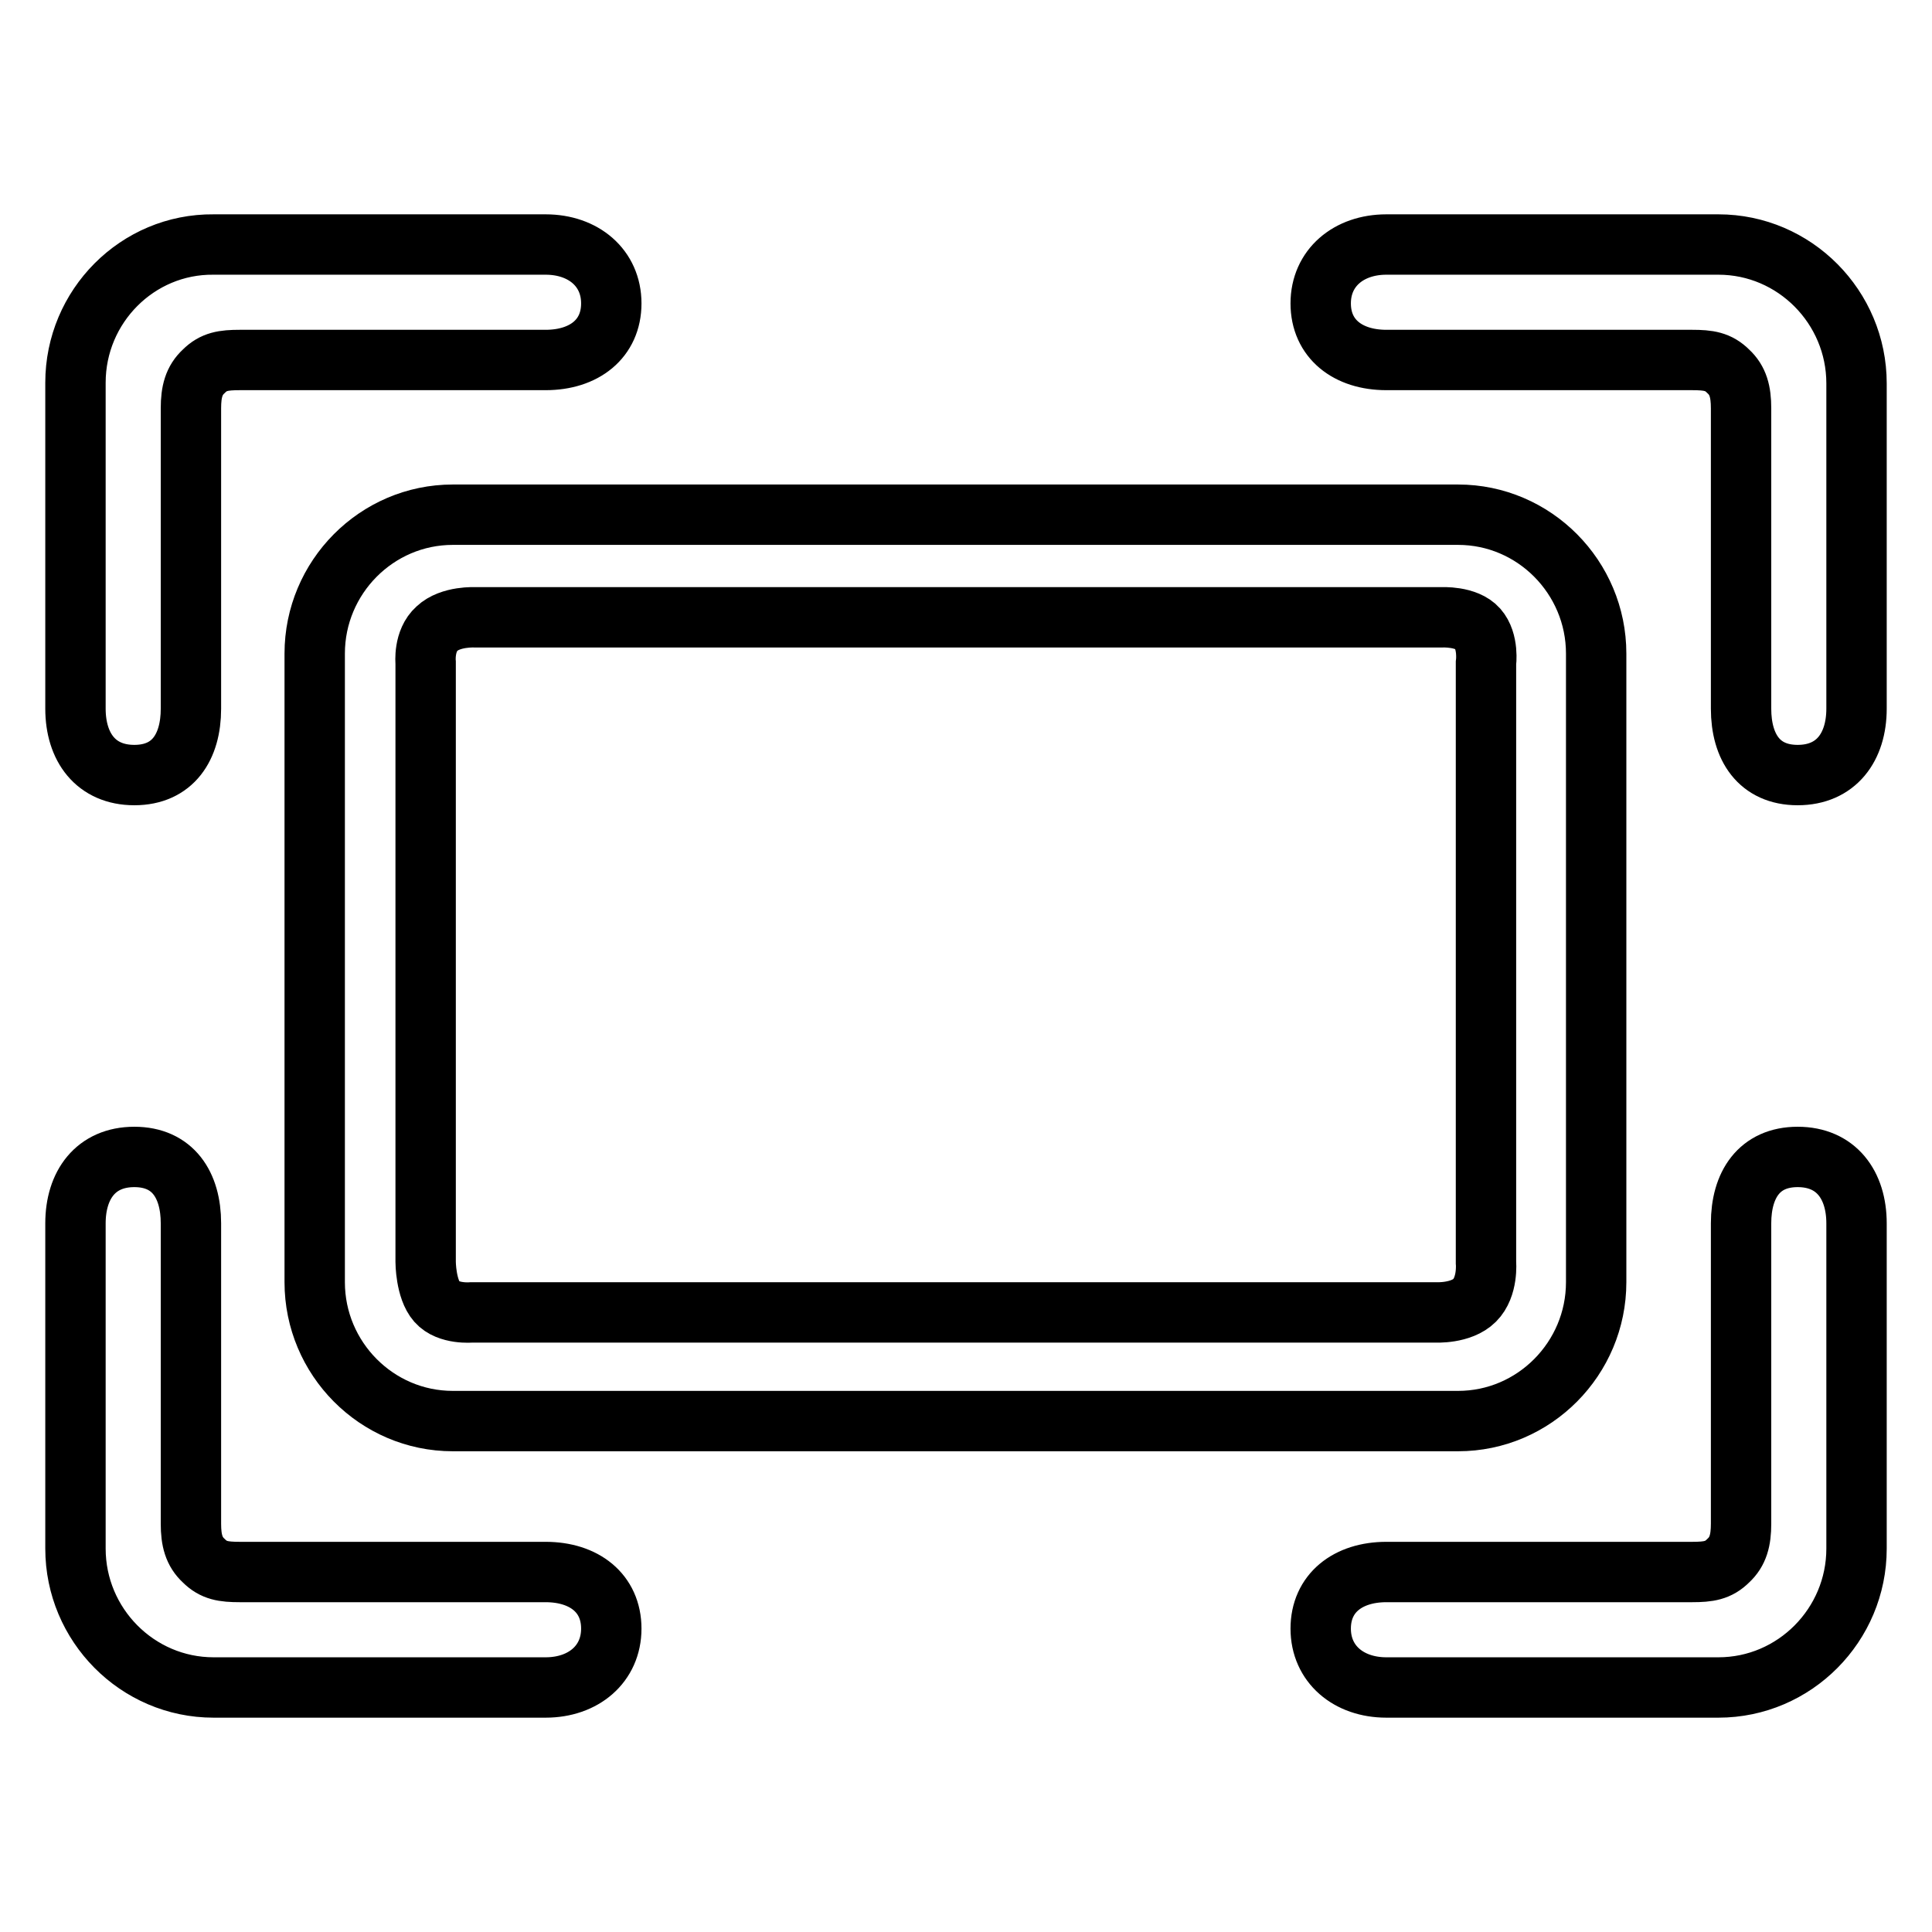
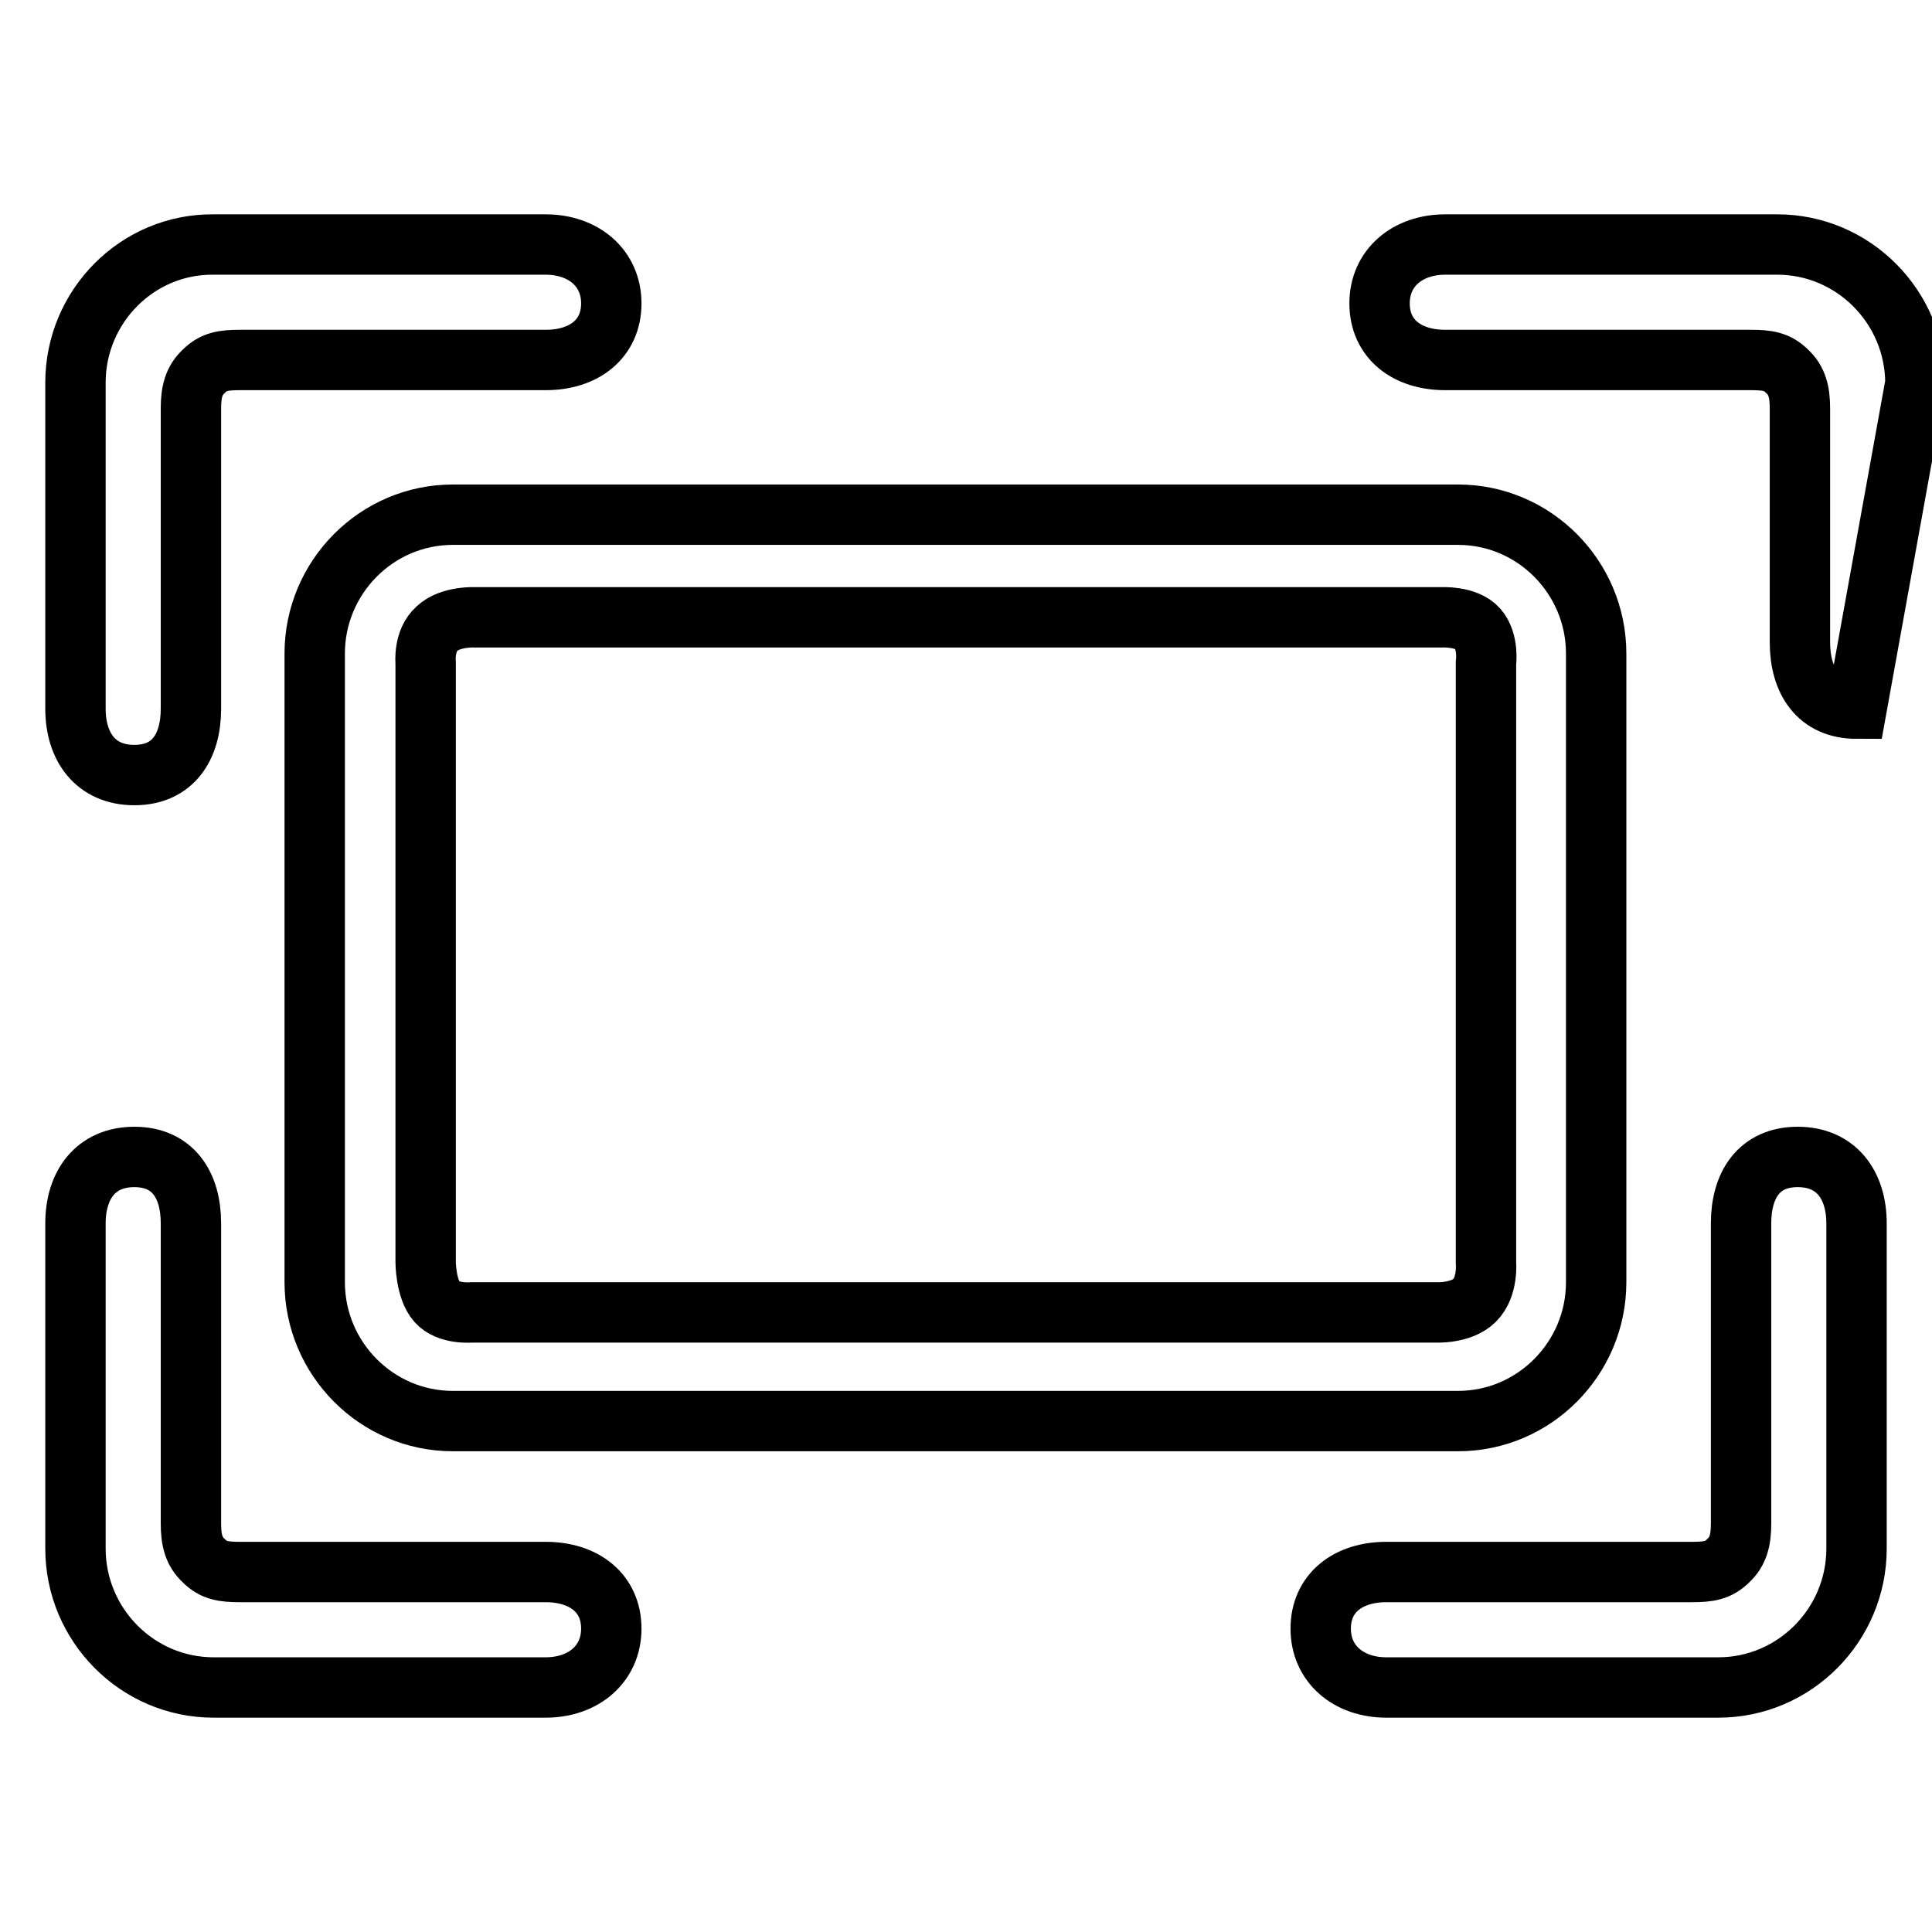
<svg xmlns="http://www.w3.org/2000/svg" version="1.1" x="0px" y="0px" viewBox="0 0 256 256" enable-background="new 0 0 256 256" xml:space="preserve">
  <g>
-     <path stroke-width="8" fill-opacity="0" stroke="#000000" d="M60,188.3c-10.1,0-18.3-8.3-18.3-18.4V86.6c0-10.1,8.2-18.4,18.3-18.4h133.2c10.1,0,18.3,8.3,18.3,18.4 v83.3c0,10.1-8.2,18.4-18.3,18.4H60z M56.4,87.8v79.4c0,0,0,3.6,1.5,5.3c1.5,1.7,4.6,1.4,4.6,1.4h127.7c0,0,3.4,0.2,5.2-1.6 c1.8-1.8,1.5-5,1.5-5l0-79.4c0,0,0.4-2.9-1.1-4.6c-1.5-1.7-4.8-1.5-4.8-1.5H63c0,0-3.3-0.2-5.1,1.5C56.1,84.9,56.4,87.8,56.4,87.8 L56.4,87.8z M10,93.9c0,5.1,2.7,8.8,7.8,8.8c5.1,0,7.5-3.7,7.5-8.8V54.1c0-2.2,0.4-3.7,1.7-4.9c1.3-1.3,2.6-1.5,4.8-1.5h40.5 c5.1,0,8.7-2.8,8.7-7.5s-3.7-7.8-8.7-7.8h-44C18.2,32.3,10,40.6,10,50.7V93.9z M10,162.1c0-5.1,2.7-8.8,7.8-8.8 c5.1,0,7.5,3.7,7.5,8.8v39.8c0,2.2,0.4,3.7,1.7,4.9c1.3,1.3,2.6,1.5,4.8,1.5h40.5c5.1,0,8.7,2.8,8.7,7.5c0,4.7-3.7,7.8-8.7,7.8h-44 c-10.1,0-18.3-8.3-18.3-18.4V162.1L10,162.1z M246,93.9c0,5.1-2.7,8.8-7.8,8.8c-5.1,0-7.5-3.7-7.5-8.8V54.1c0-2.2-0.4-3.7-1.7-4.9 c-1.3-1.3-2.6-1.5-4.8-1.5h-40.5c-5.1,0-8.7-2.8-8.7-7.5s3.7-7.8,8.7-7.8h44c10.1,0,18.3,8.3,18.3,18.4L246,93.9z M246,162.1 c0-5.1-2.7-8.8-7.8-8.8c-5.1,0-7.5,3.7-7.5,8.8v39.8c0,2.2-0.4,3.7-1.7,4.9c-1.3,1.3-2.6,1.5-4.8,1.5h-40.5c-5.1,0-8.7,2.8-8.7,7.5 c0,4.7,3.7,7.8,8.7,7.8h44c10.1,0,18.3-8.3,18.3-18.4L246,162.1L246,162.1z" />
+     <path stroke-width="8" fill-opacity="0" stroke="#000000" d="M60,188.3c-10.1,0-18.3-8.3-18.3-18.4V86.6c0-10.1,8.2-18.4,18.3-18.4h133.2c10.1,0,18.3,8.3,18.3,18.4 v83.3c0,10.1-8.2,18.4-18.3,18.4H60z M56.4,87.8v79.4c0,0,0,3.6,1.5,5.3c1.5,1.7,4.6,1.4,4.6,1.4h127.7c0,0,3.4,0.2,5.2-1.6 c1.8-1.8,1.5-5,1.5-5l0-79.4c0,0,0.4-2.9-1.1-4.6c-1.5-1.7-4.8-1.5-4.8-1.5H63c0,0-3.3-0.2-5.1,1.5C56.1,84.9,56.4,87.8,56.4,87.8 L56.4,87.8z M10,93.9c0,5.1,2.7,8.8,7.8,8.8c5.1,0,7.5-3.7,7.5-8.8V54.1c0-2.2,0.4-3.7,1.7-4.9c1.3-1.3,2.6-1.5,4.8-1.5h40.5 c5.1,0,8.7-2.8,8.7-7.5s-3.7-7.8-8.7-7.8h-44C18.2,32.3,10,40.6,10,50.7V93.9z M10,162.1c0-5.1,2.7-8.8,7.8-8.8 c5.1,0,7.5,3.7,7.5,8.8v39.8c0,2.2,0.4,3.7,1.7,4.9c1.3,1.3,2.6,1.5,4.8,1.5h40.5c5.1,0,8.7,2.8,8.7,7.5c0,4.7-3.7,7.8-8.7,7.8h-44 c-10.1,0-18.3-8.3-18.3-18.4V162.1L10,162.1z M246,93.9c-5.1,0-7.5-3.7-7.5-8.8V54.1c0-2.2-0.4-3.7-1.7-4.9 c-1.3-1.3-2.6-1.5-4.8-1.5h-40.5c-5.1,0-8.7-2.8-8.7-7.5s3.7-7.8,8.7-7.8h44c10.1,0,18.3,8.3,18.3,18.4L246,93.9z M246,162.1 c0-5.1-2.7-8.8-7.8-8.8c-5.1,0-7.5,3.7-7.5,8.8v39.8c0,2.2-0.4,3.7-1.7,4.9c-1.3,1.3-2.6,1.5-4.8,1.5h-40.5c-5.1,0-8.7,2.8-8.7,7.5 c0,4.7,3.7,7.8,8.7,7.8h44c10.1,0,18.3-8.3,18.3-18.4L246,162.1L246,162.1z" />
  </g>
</svg>